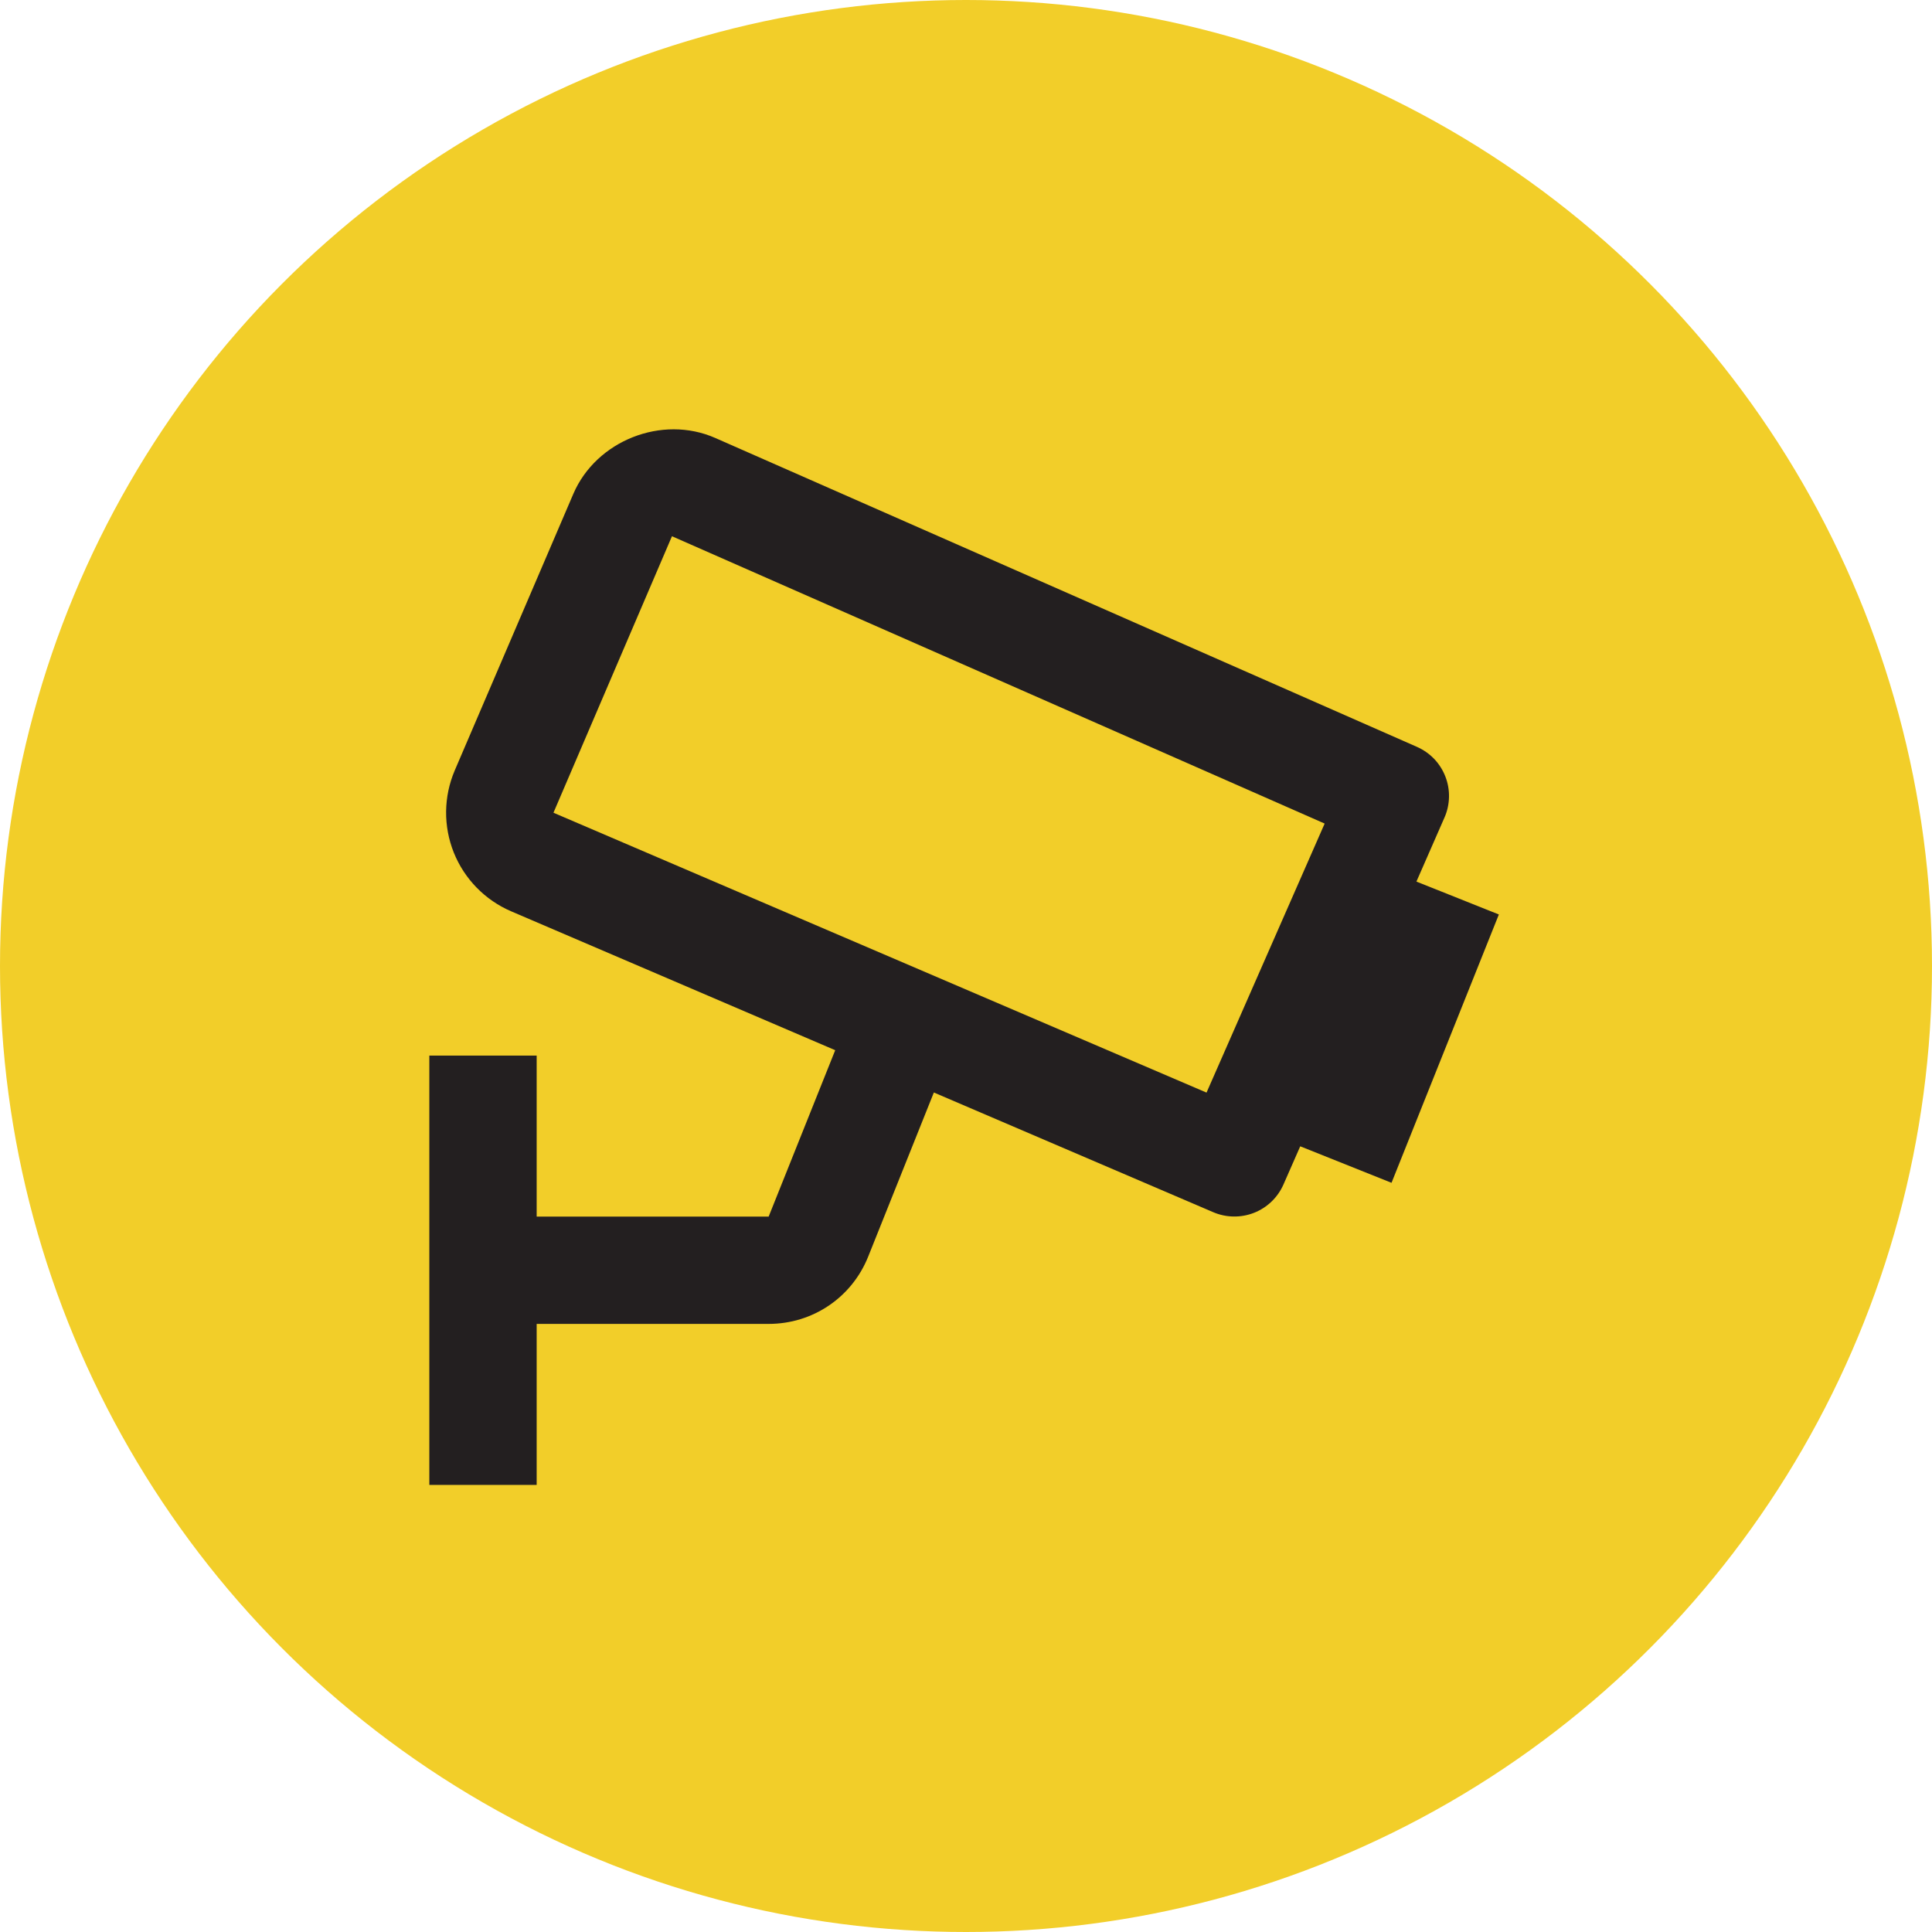
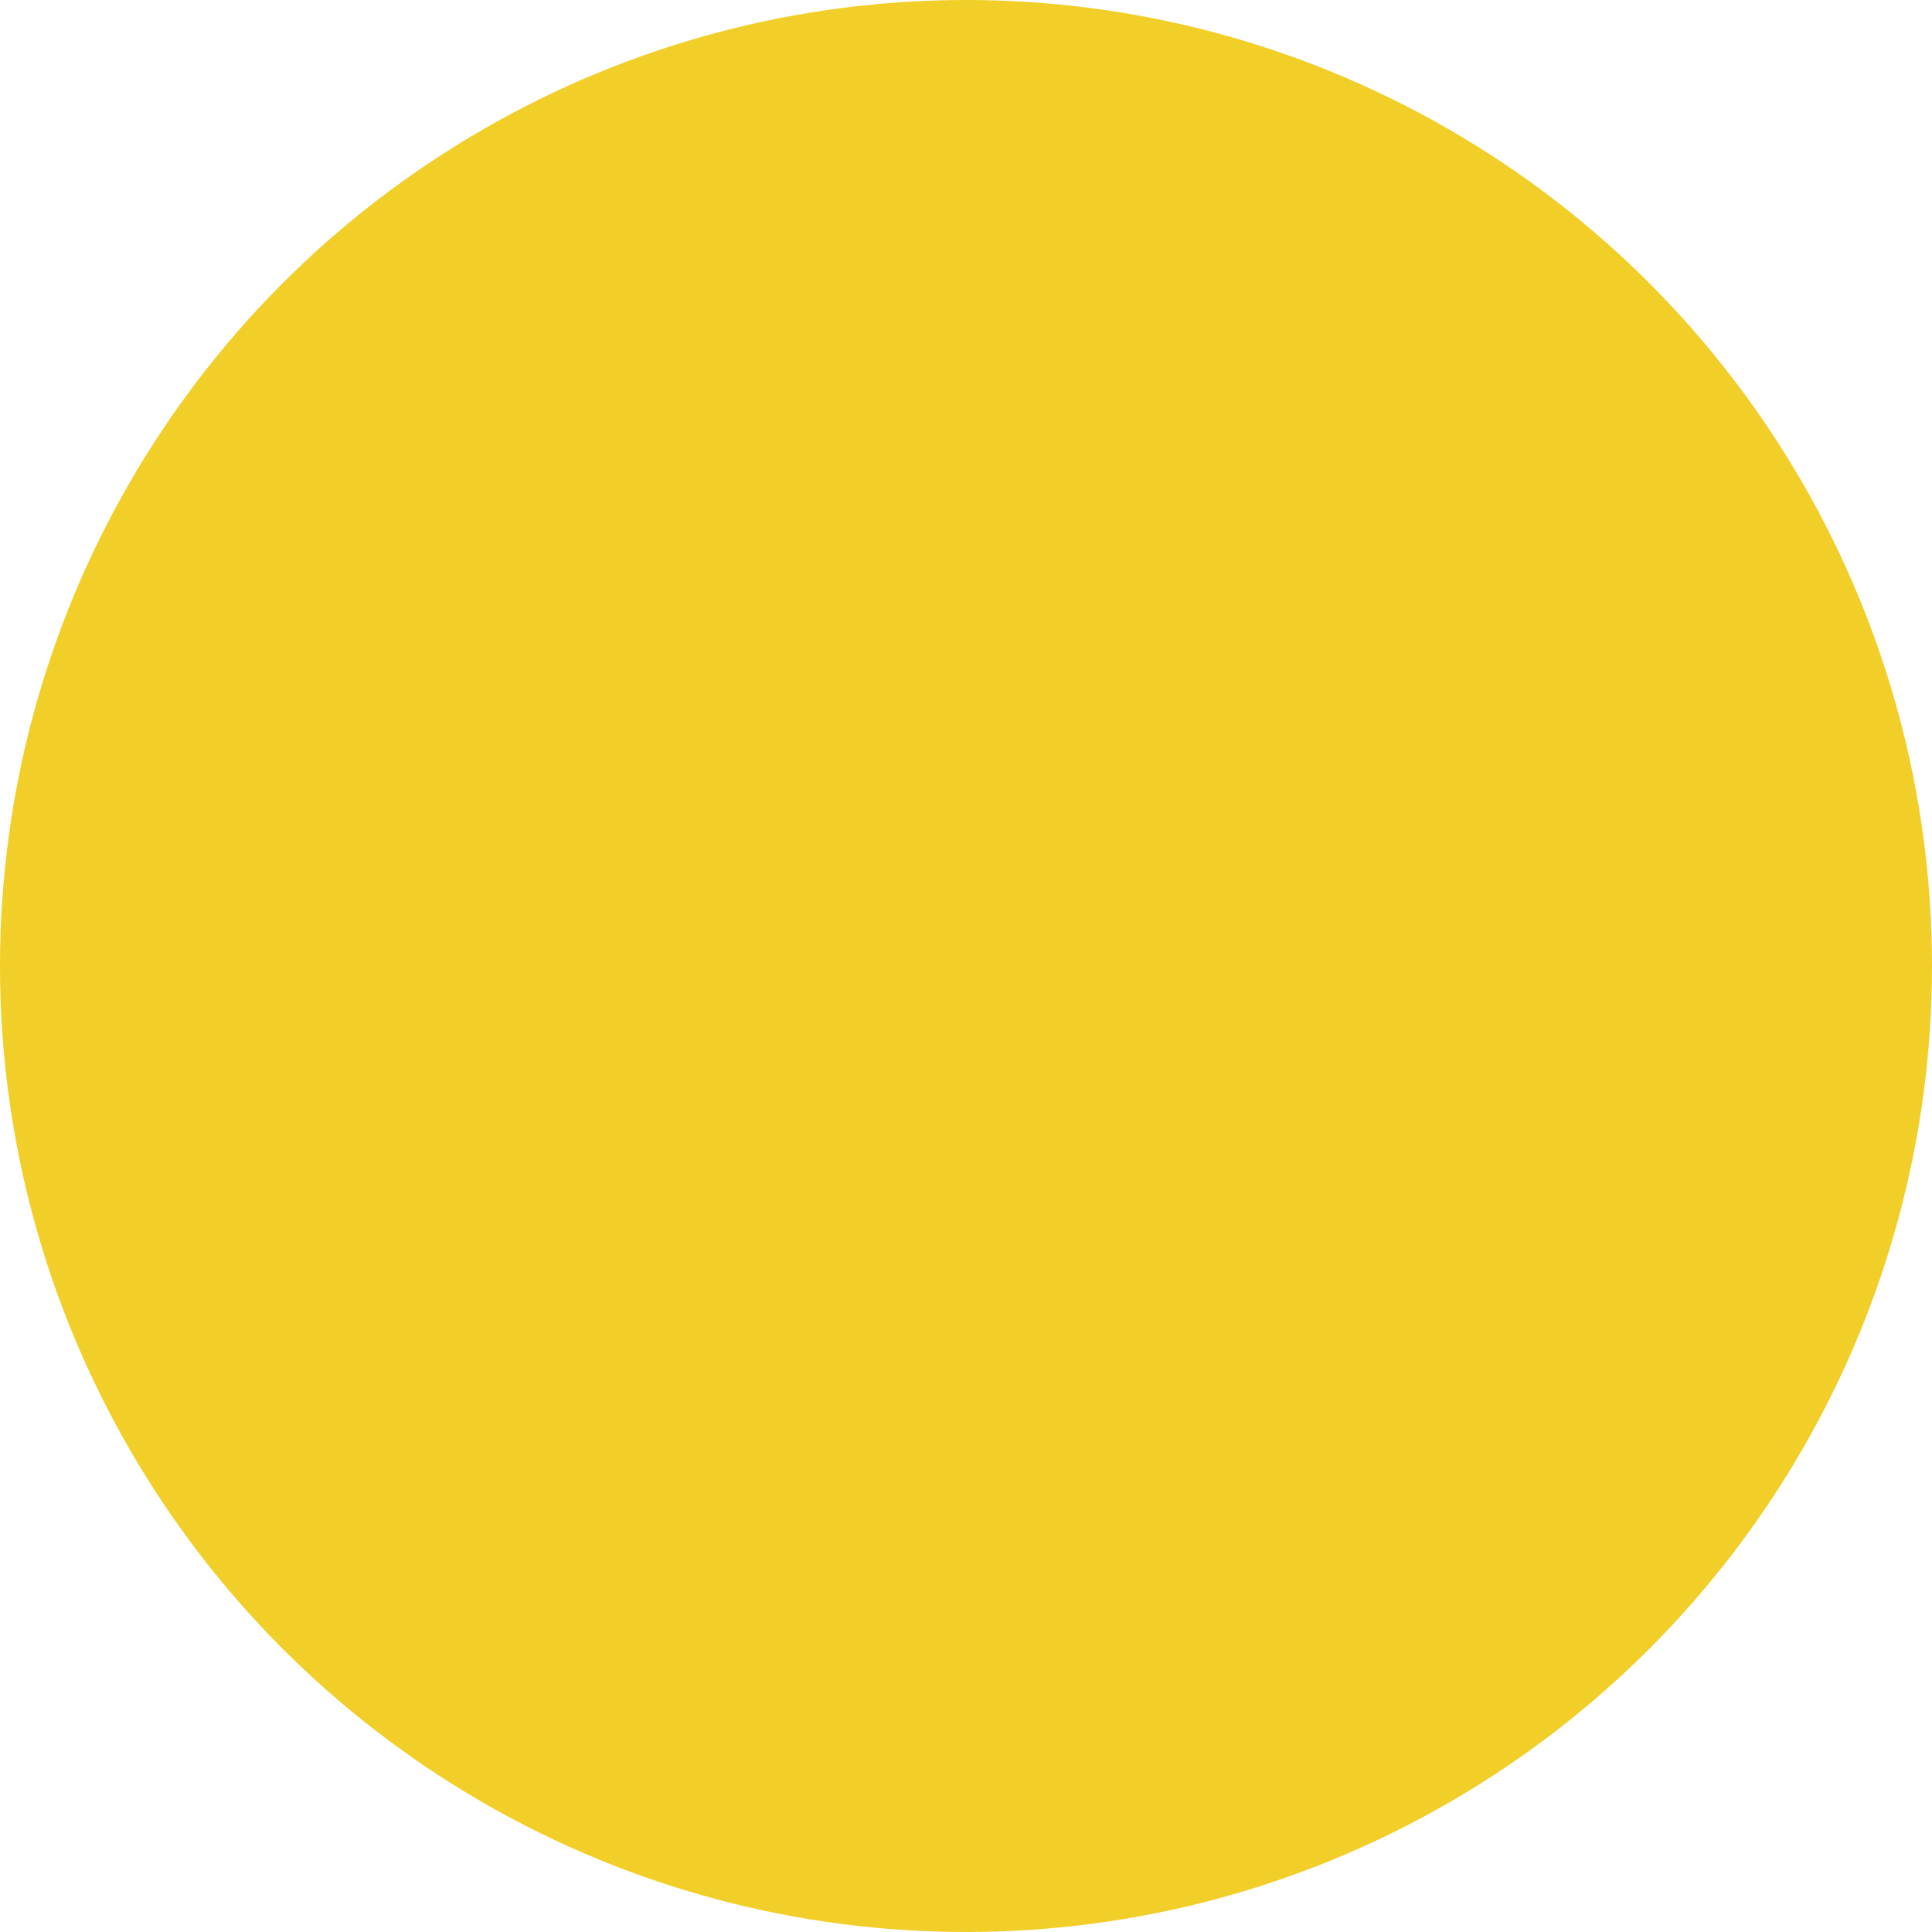
<svg xmlns="http://www.w3.org/2000/svg" width="36" height="36" viewBox="0 0 36 36" fill="none">
  <circle cx="18" cy="18" r="18" fill="#F2CE29" />
-   <path d="M26.916 15.233C26.969 15.113 26.997 14.984 27 14.853C27.003 14.722 26.98 14.591 26.932 14.469C26.885 14.347 26.813 14.235 26.723 14.14C26.632 14.046 26.523 13.97 26.403 13.917L13.328 8.161C12.333 7.723 11.108 8.212 10.683 9.203L8.473 14.357C8.265 14.845 8.259 15.395 8.456 15.887C8.654 16.379 9.038 16.772 9.525 16.981L15.563 19.569L14.323 22.669H10V19.669H8V27.669H10V24.669H14.323C15.146 24.669 15.875 24.175 16.179 23.411L17.401 20.357L22.606 22.587C22.848 22.691 23.122 22.695 23.367 22.599C23.613 22.502 23.81 22.312 23.916 22.07L24.228 21.36L25.929 22.04L27.929 17.04L26.393 16.427L26.916 15.233ZM22.482 20.359L10.313 15.144L12.521 9.992L24.683 15.346L22.482 20.359Z" fill="#231F20" />
</svg>